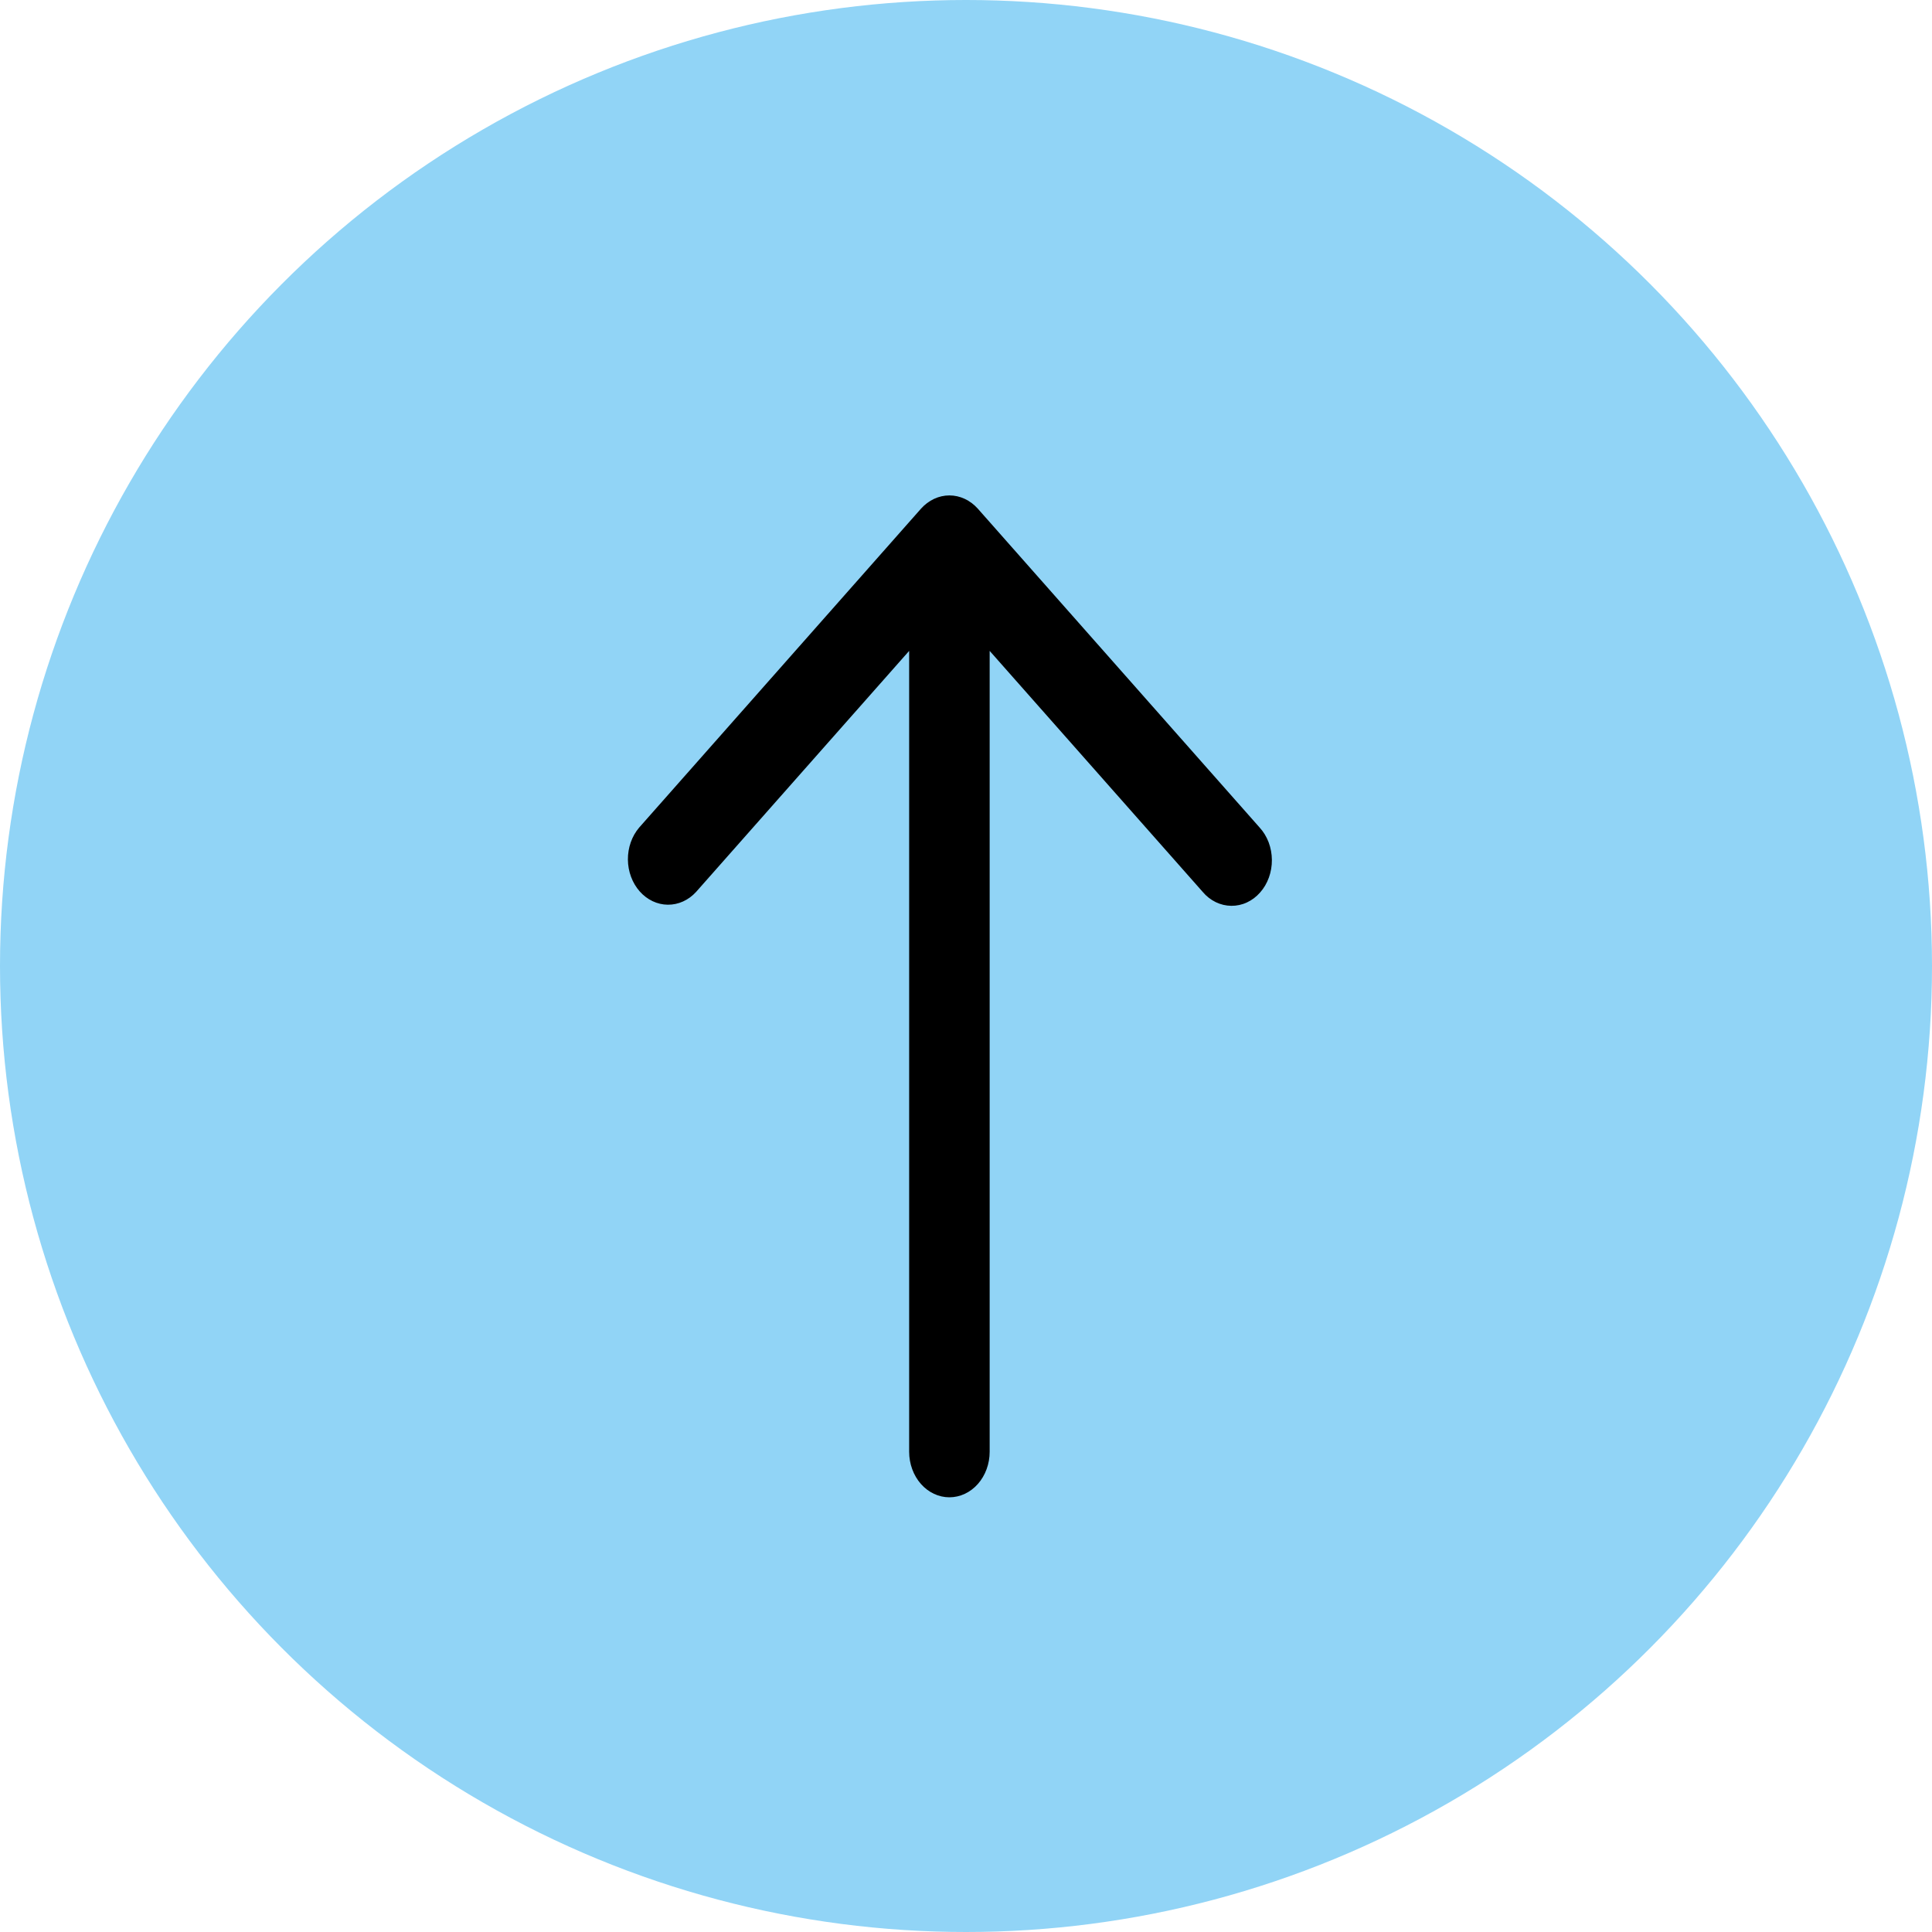
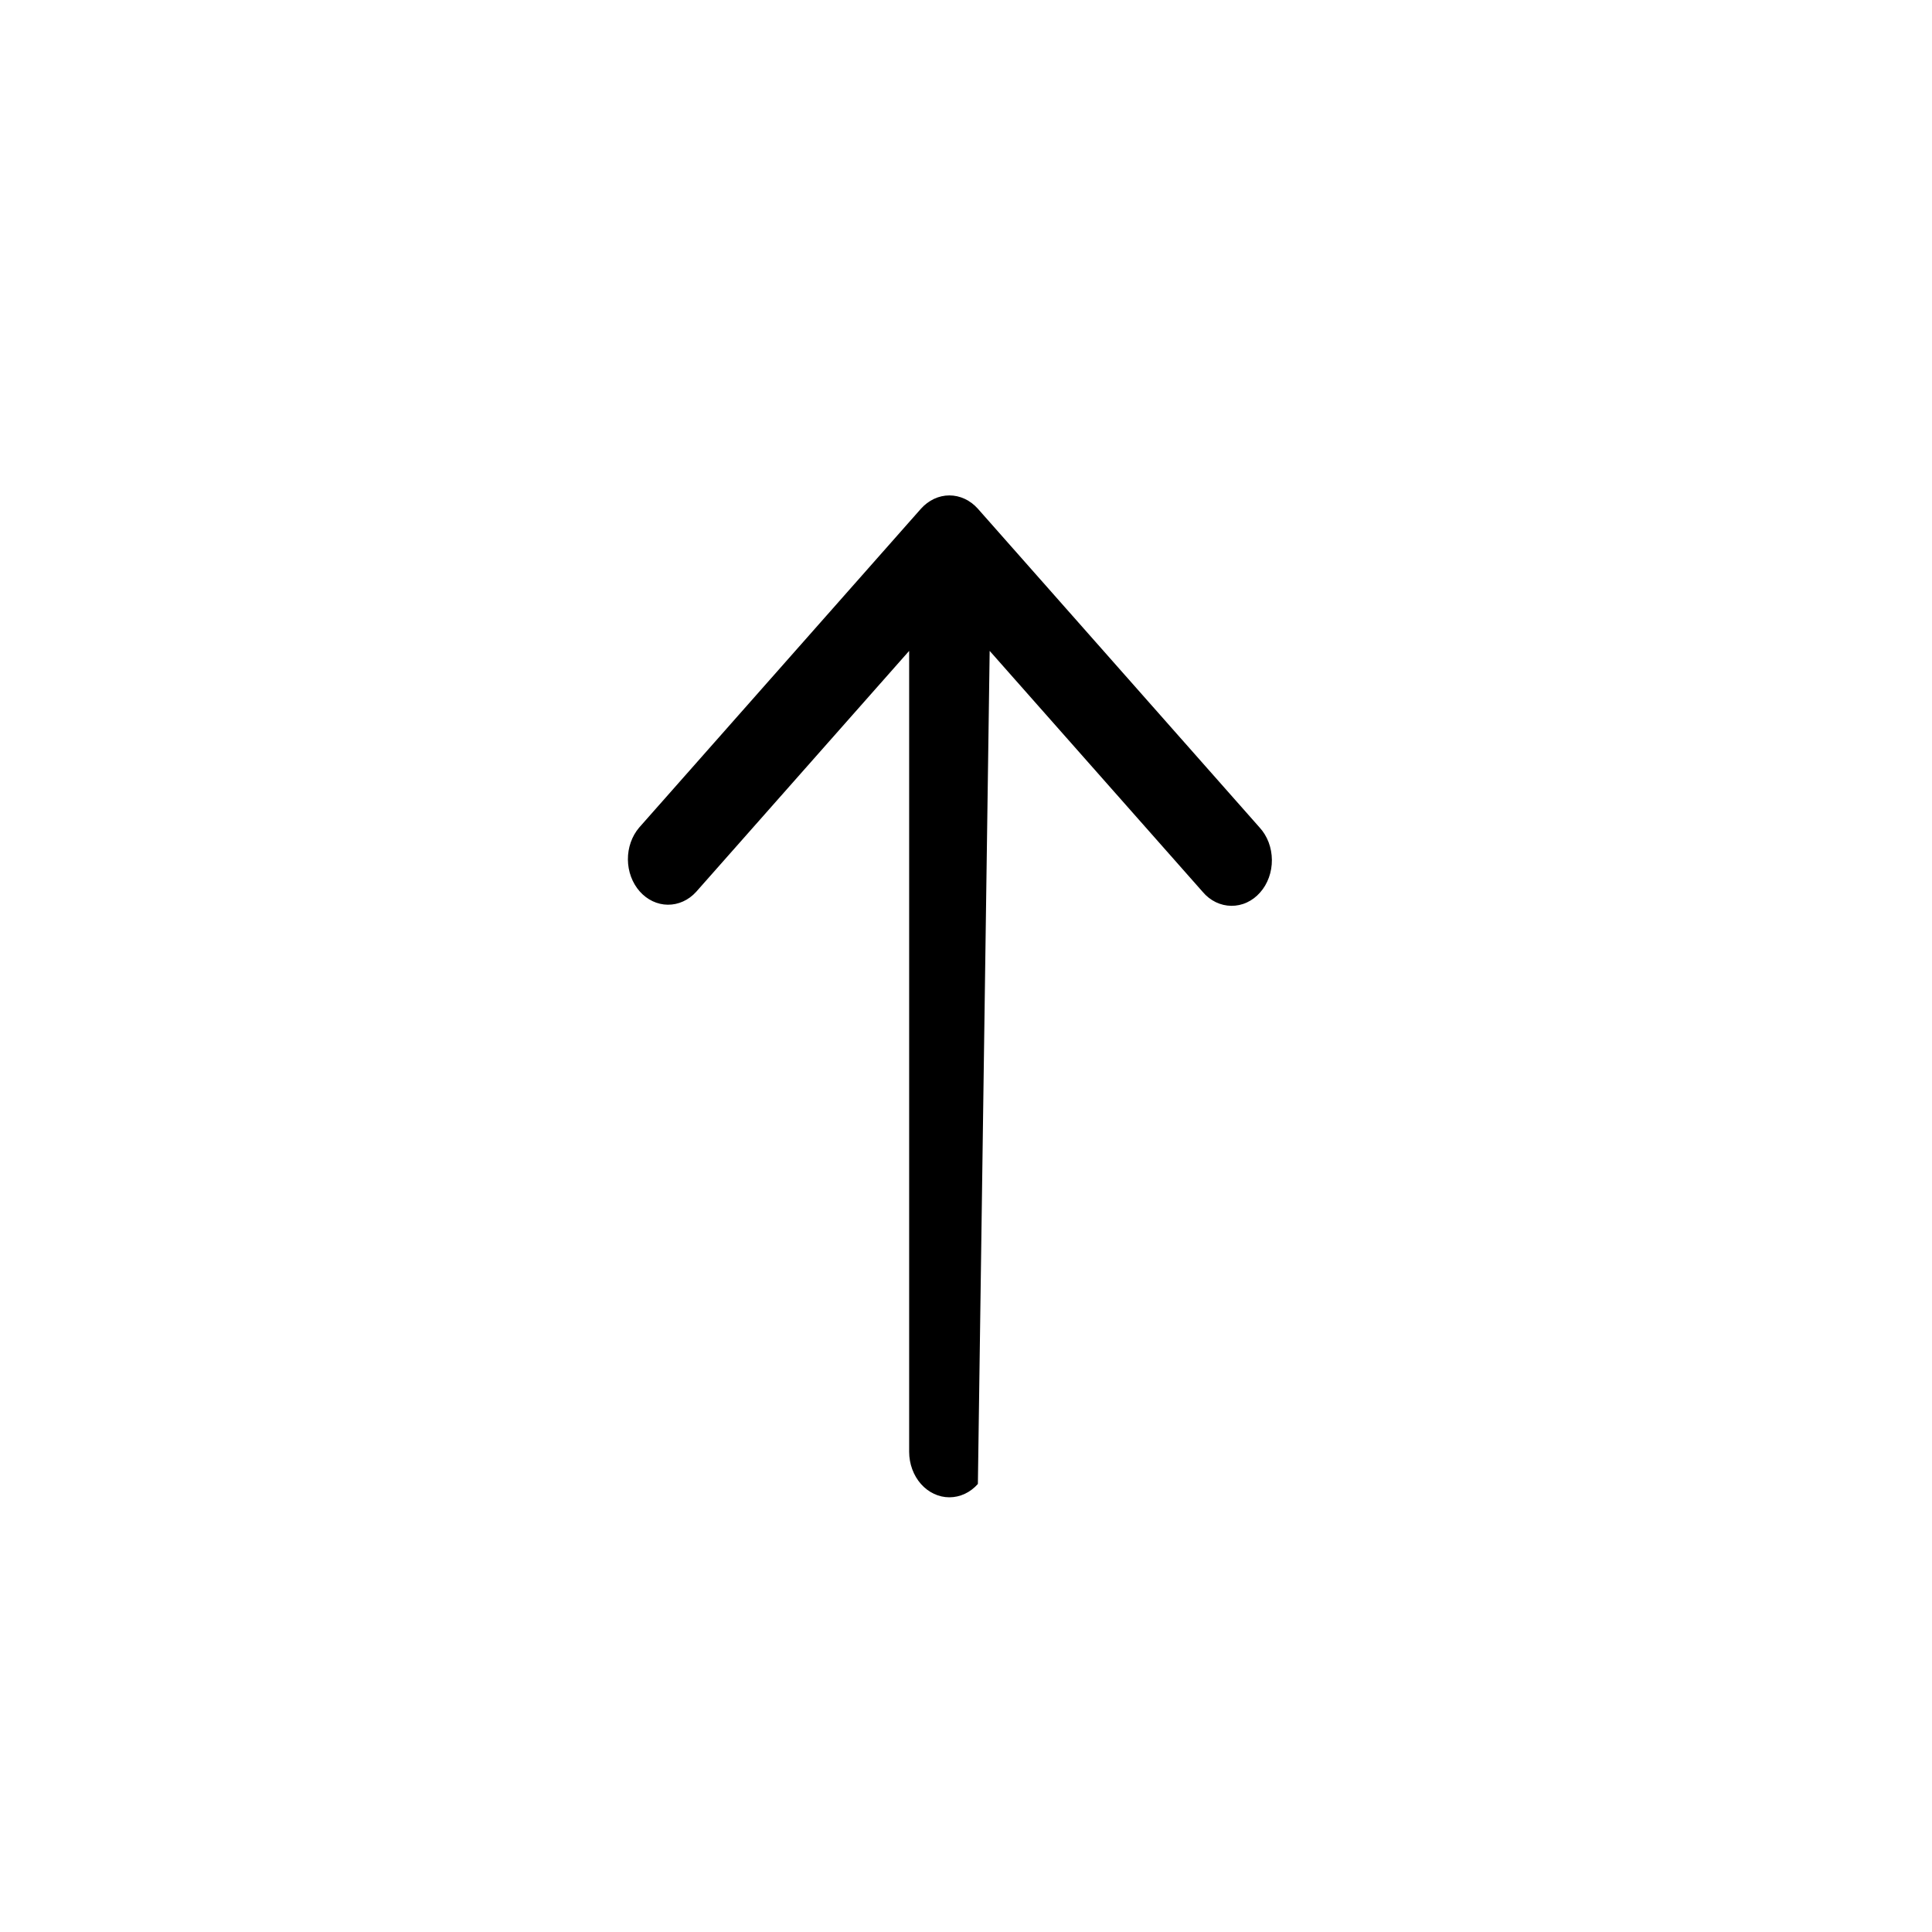
<svg xmlns="http://www.w3.org/2000/svg" width="40" height="40" viewBox="0 0 40 40" fill="none">
-   <circle cx="20" cy="20" r="20" fill="#91D4F6" />
-   <path d="M19.067 10.533L13.234 17.133C13.082 17.311 12.998 17.549 13 17.797C13.002 18.044 13.09 18.28 13.244 18.455C13.399 18.63 13.608 18.729 13.826 18.731C14.045 18.733 14.255 18.638 14.412 18.466L18.823 13.476L18.823 30.057C18.823 30.307 18.911 30.547 19.067 30.724C19.224 30.901 19.435 31 19.656 31C19.877 31 20.089 30.901 20.246 30.724C20.402 30.547 20.49 30.307 20.49 30.057L20.49 13.476L24.901 18.466C24.977 18.557 25.069 18.628 25.171 18.678C25.273 18.727 25.382 18.753 25.493 18.754C25.603 18.755 25.713 18.732 25.816 18.684C25.918 18.637 26.011 18.567 26.089 18.478C26.168 18.39 26.229 18.284 26.271 18.169C26.313 18.053 26.334 17.928 26.333 17.803C26.332 17.678 26.309 17.554 26.266 17.439C26.222 17.324 26.159 17.22 26.079 17.133L20.246 10.533C20.089 10.357 19.877 10.257 19.656 10.257C19.436 10.257 19.224 10.357 19.067 10.533Z" fill="black" />
+   <path d="M19.067 10.533L13.234 17.133C13.082 17.311 12.998 17.549 13 17.797C13.002 18.044 13.09 18.28 13.244 18.455C13.399 18.63 13.608 18.729 13.826 18.731C14.045 18.733 14.255 18.638 14.412 18.466L18.823 13.476L18.823 30.057C18.823 30.307 18.911 30.547 19.067 30.724C19.224 30.901 19.435 31 19.656 31C19.877 31 20.089 30.901 20.246 30.724L20.49 13.476L24.901 18.466C24.977 18.557 25.069 18.628 25.171 18.678C25.273 18.727 25.382 18.753 25.493 18.754C25.603 18.755 25.713 18.732 25.816 18.684C25.918 18.637 26.011 18.567 26.089 18.478C26.168 18.39 26.229 18.284 26.271 18.169C26.313 18.053 26.334 17.928 26.333 17.803C26.332 17.678 26.309 17.554 26.266 17.439C26.222 17.324 26.159 17.22 26.079 17.133L20.246 10.533C20.089 10.357 19.877 10.257 19.656 10.257C19.436 10.257 19.224 10.357 19.067 10.533Z" fill="black" />
</svg>